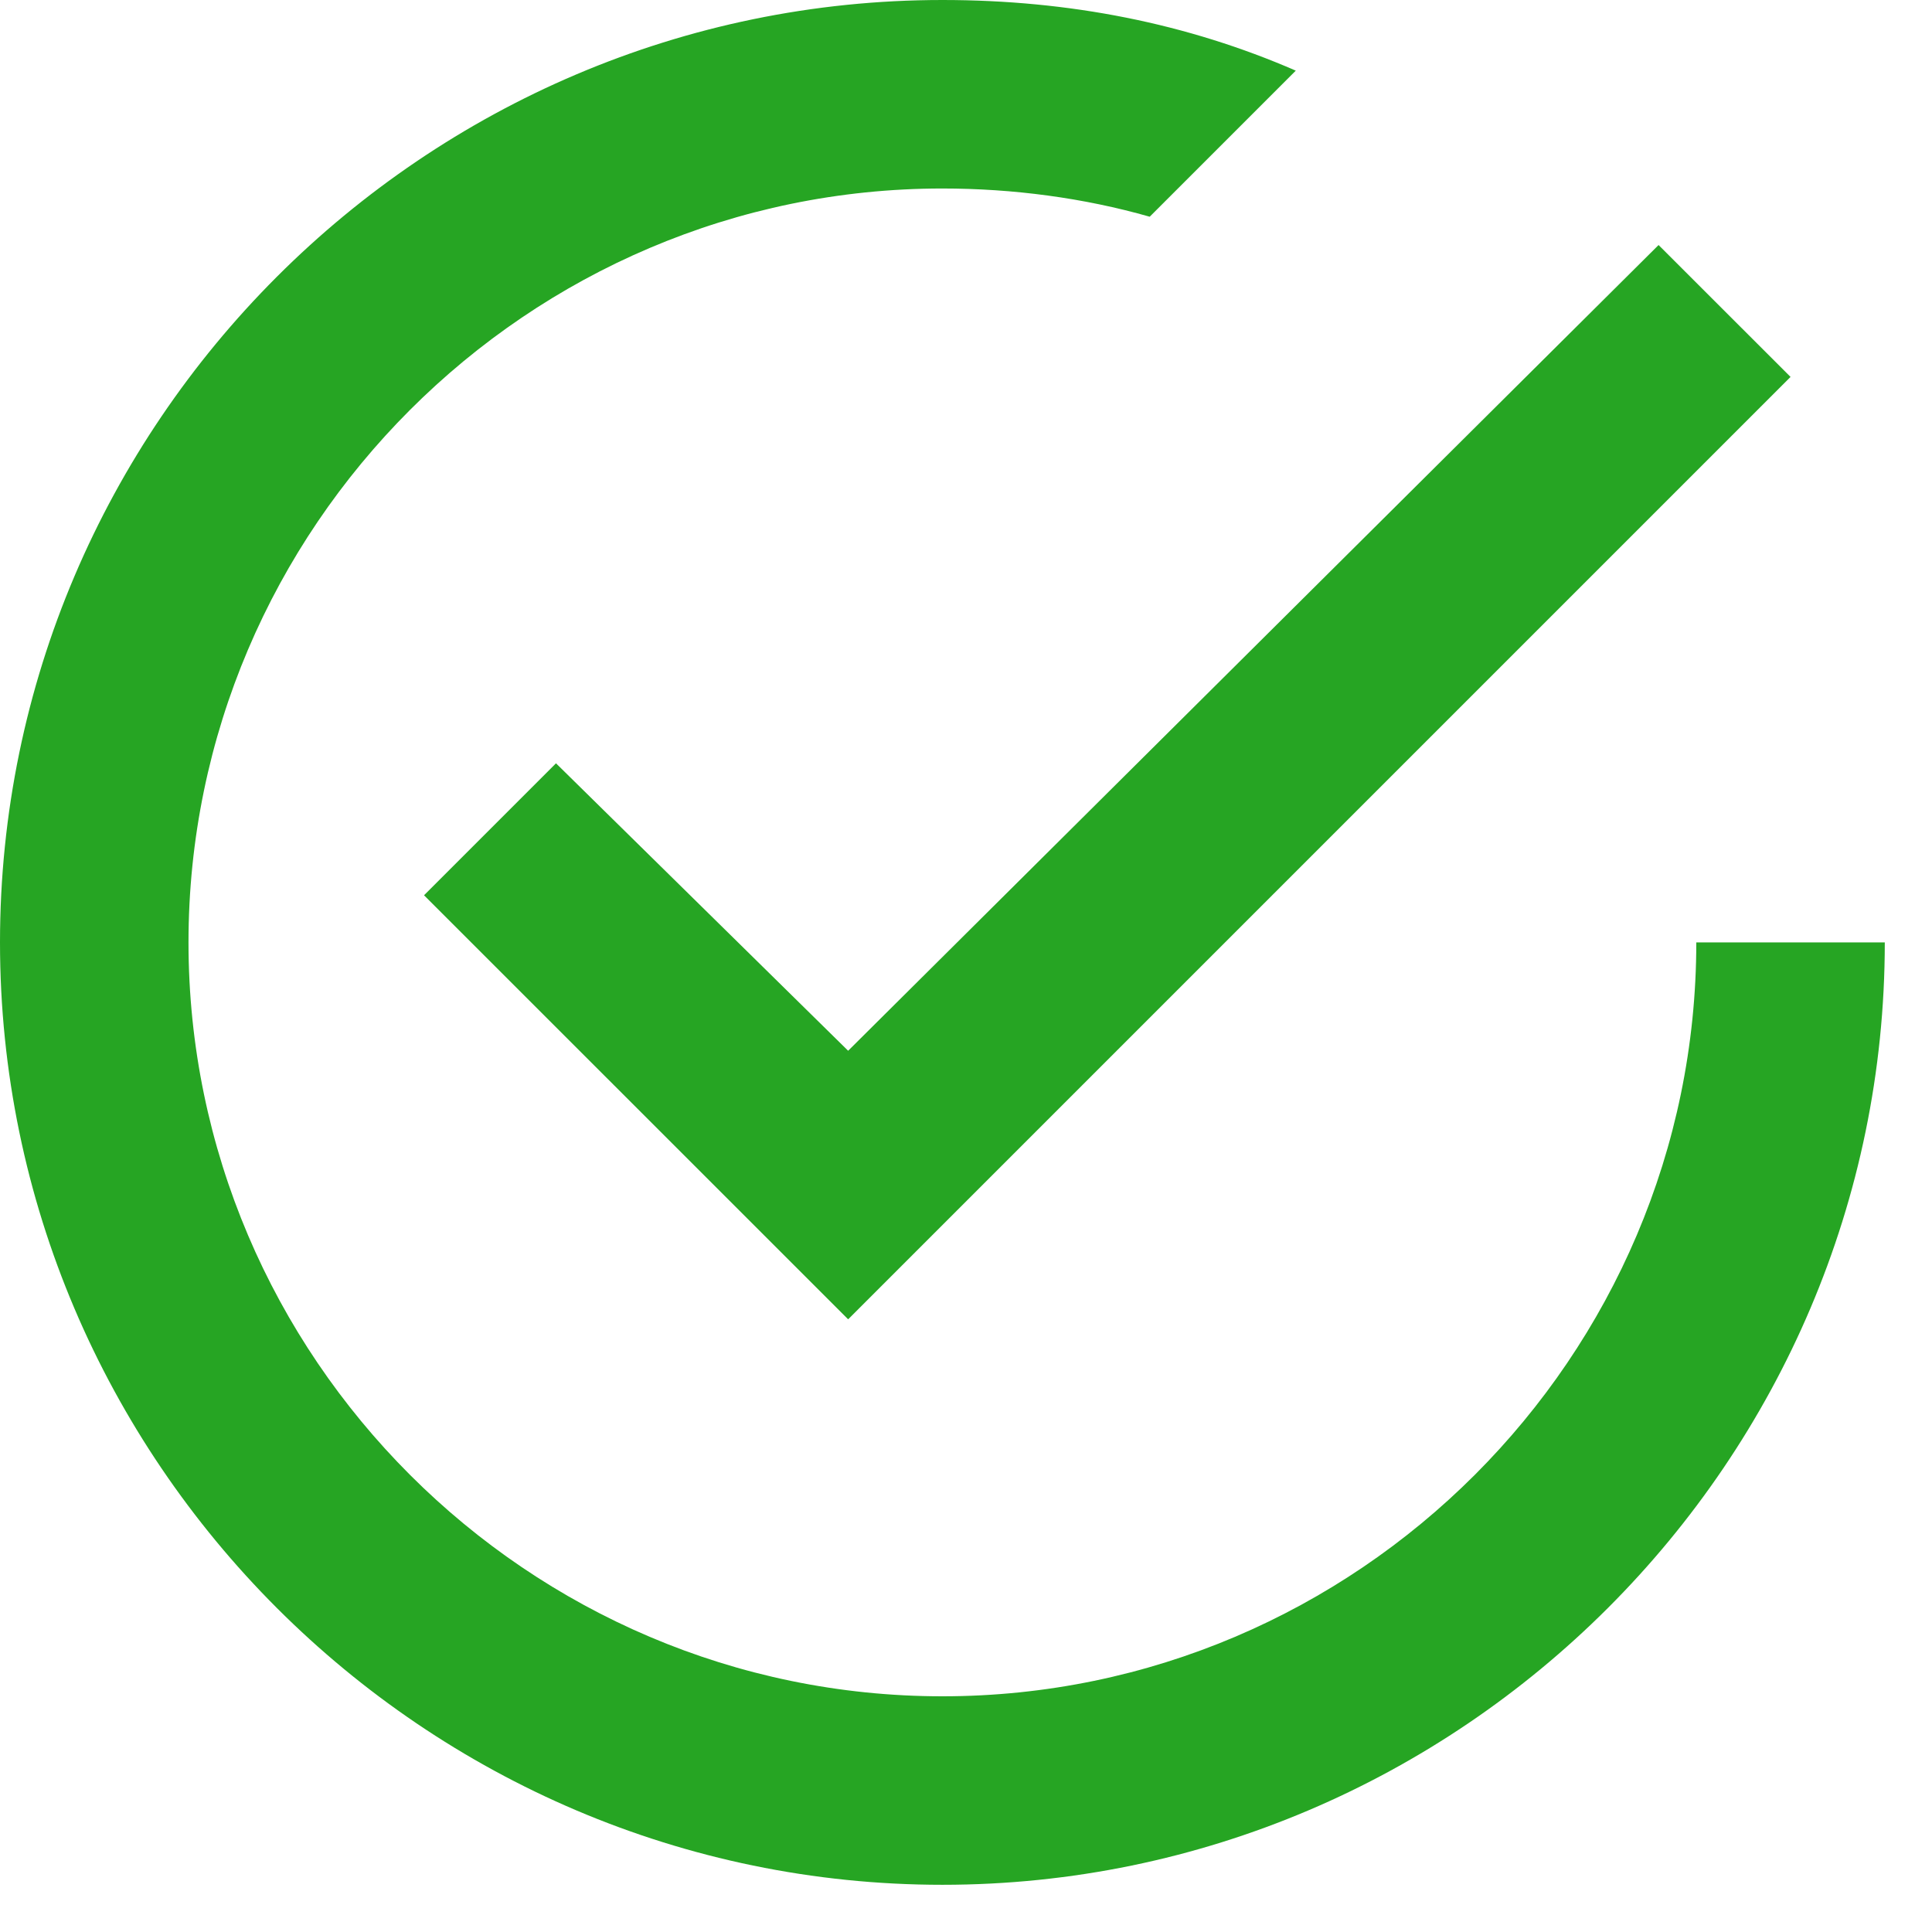
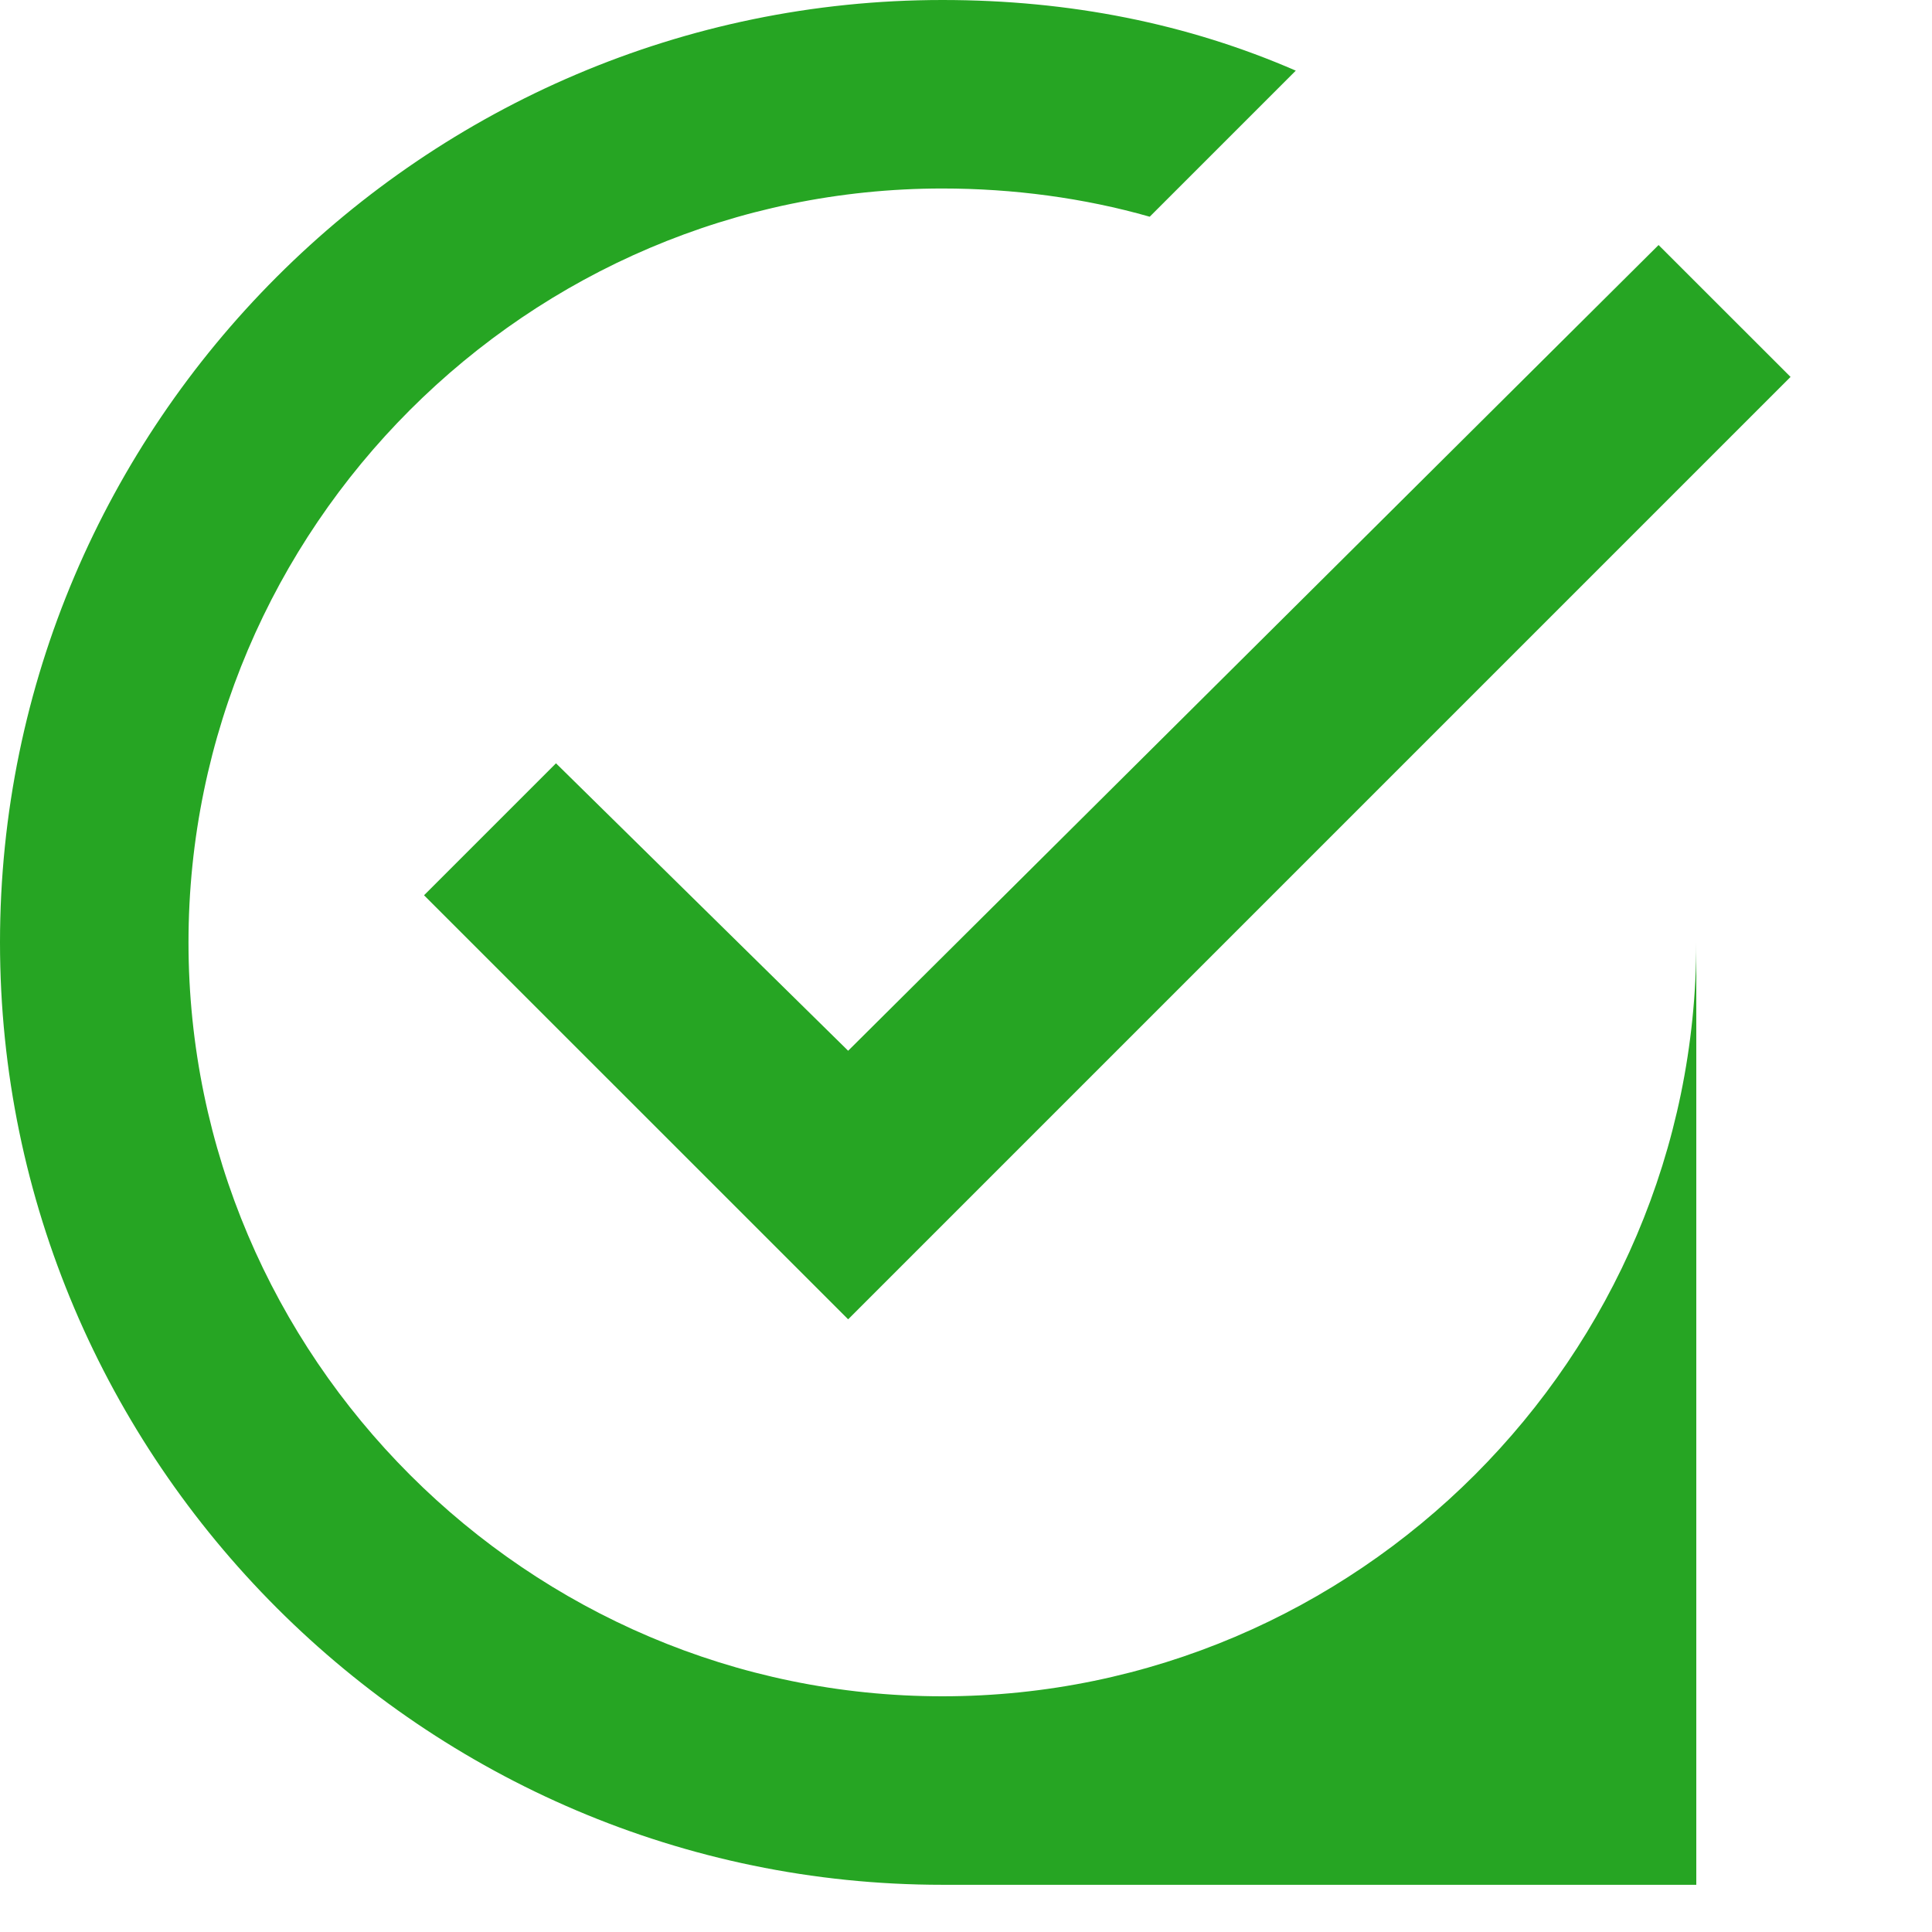
<svg xmlns="http://www.w3.org/2000/svg" width="23" height="23" viewBox="0 0 23 23" fill="none">
-   <path d="M6.619 9.087L5.048 10.658L10.097 15.706L21.316 4.487L19.745 2.917L10.097 12.509L6.619 9.087ZM20.194 11.219C20.194 16.155 16.155 20.194 11.219 20.194C6.283 20.194 2.244 16.155 2.244 11.219C2.244 6.283 6.283 2.244 11.219 2.244C12.06 2.244 12.902 2.356 13.687 2.58L15.426 0.841C14.136 0.28 12.733 0 11.219 0C5.048 0 0 5.048 0 11.219C0 17.389 5.048 22.438 11.219 22.438C17.389 22.438 22.438 17.389 22.438 11.219H20.194Z" fill="#26A523" />
+   <path d="M6.619 9.087L5.048 10.658L10.097 15.706L21.316 4.487L19.745 2.917L10.097 12.509L6.619 9.087ZM20.194 11.219C20.194 16.155 16.155 20.194 11.219 20.194C6.283 20.194 2.244 16.155 2.244 11.219C2.244 6.283 6.283 2.244 11.219 2.244C12.06 2.244 12.902 2.356 13.687 2.58L15.426 0.841C14.136 0.28 12.733 0 11.219 0C5.048 0 0 5.048 0 11.219C0 17.389 5.048 22.438 11.219 22.438H20.194Z" fill="#26A523" />
</svg>